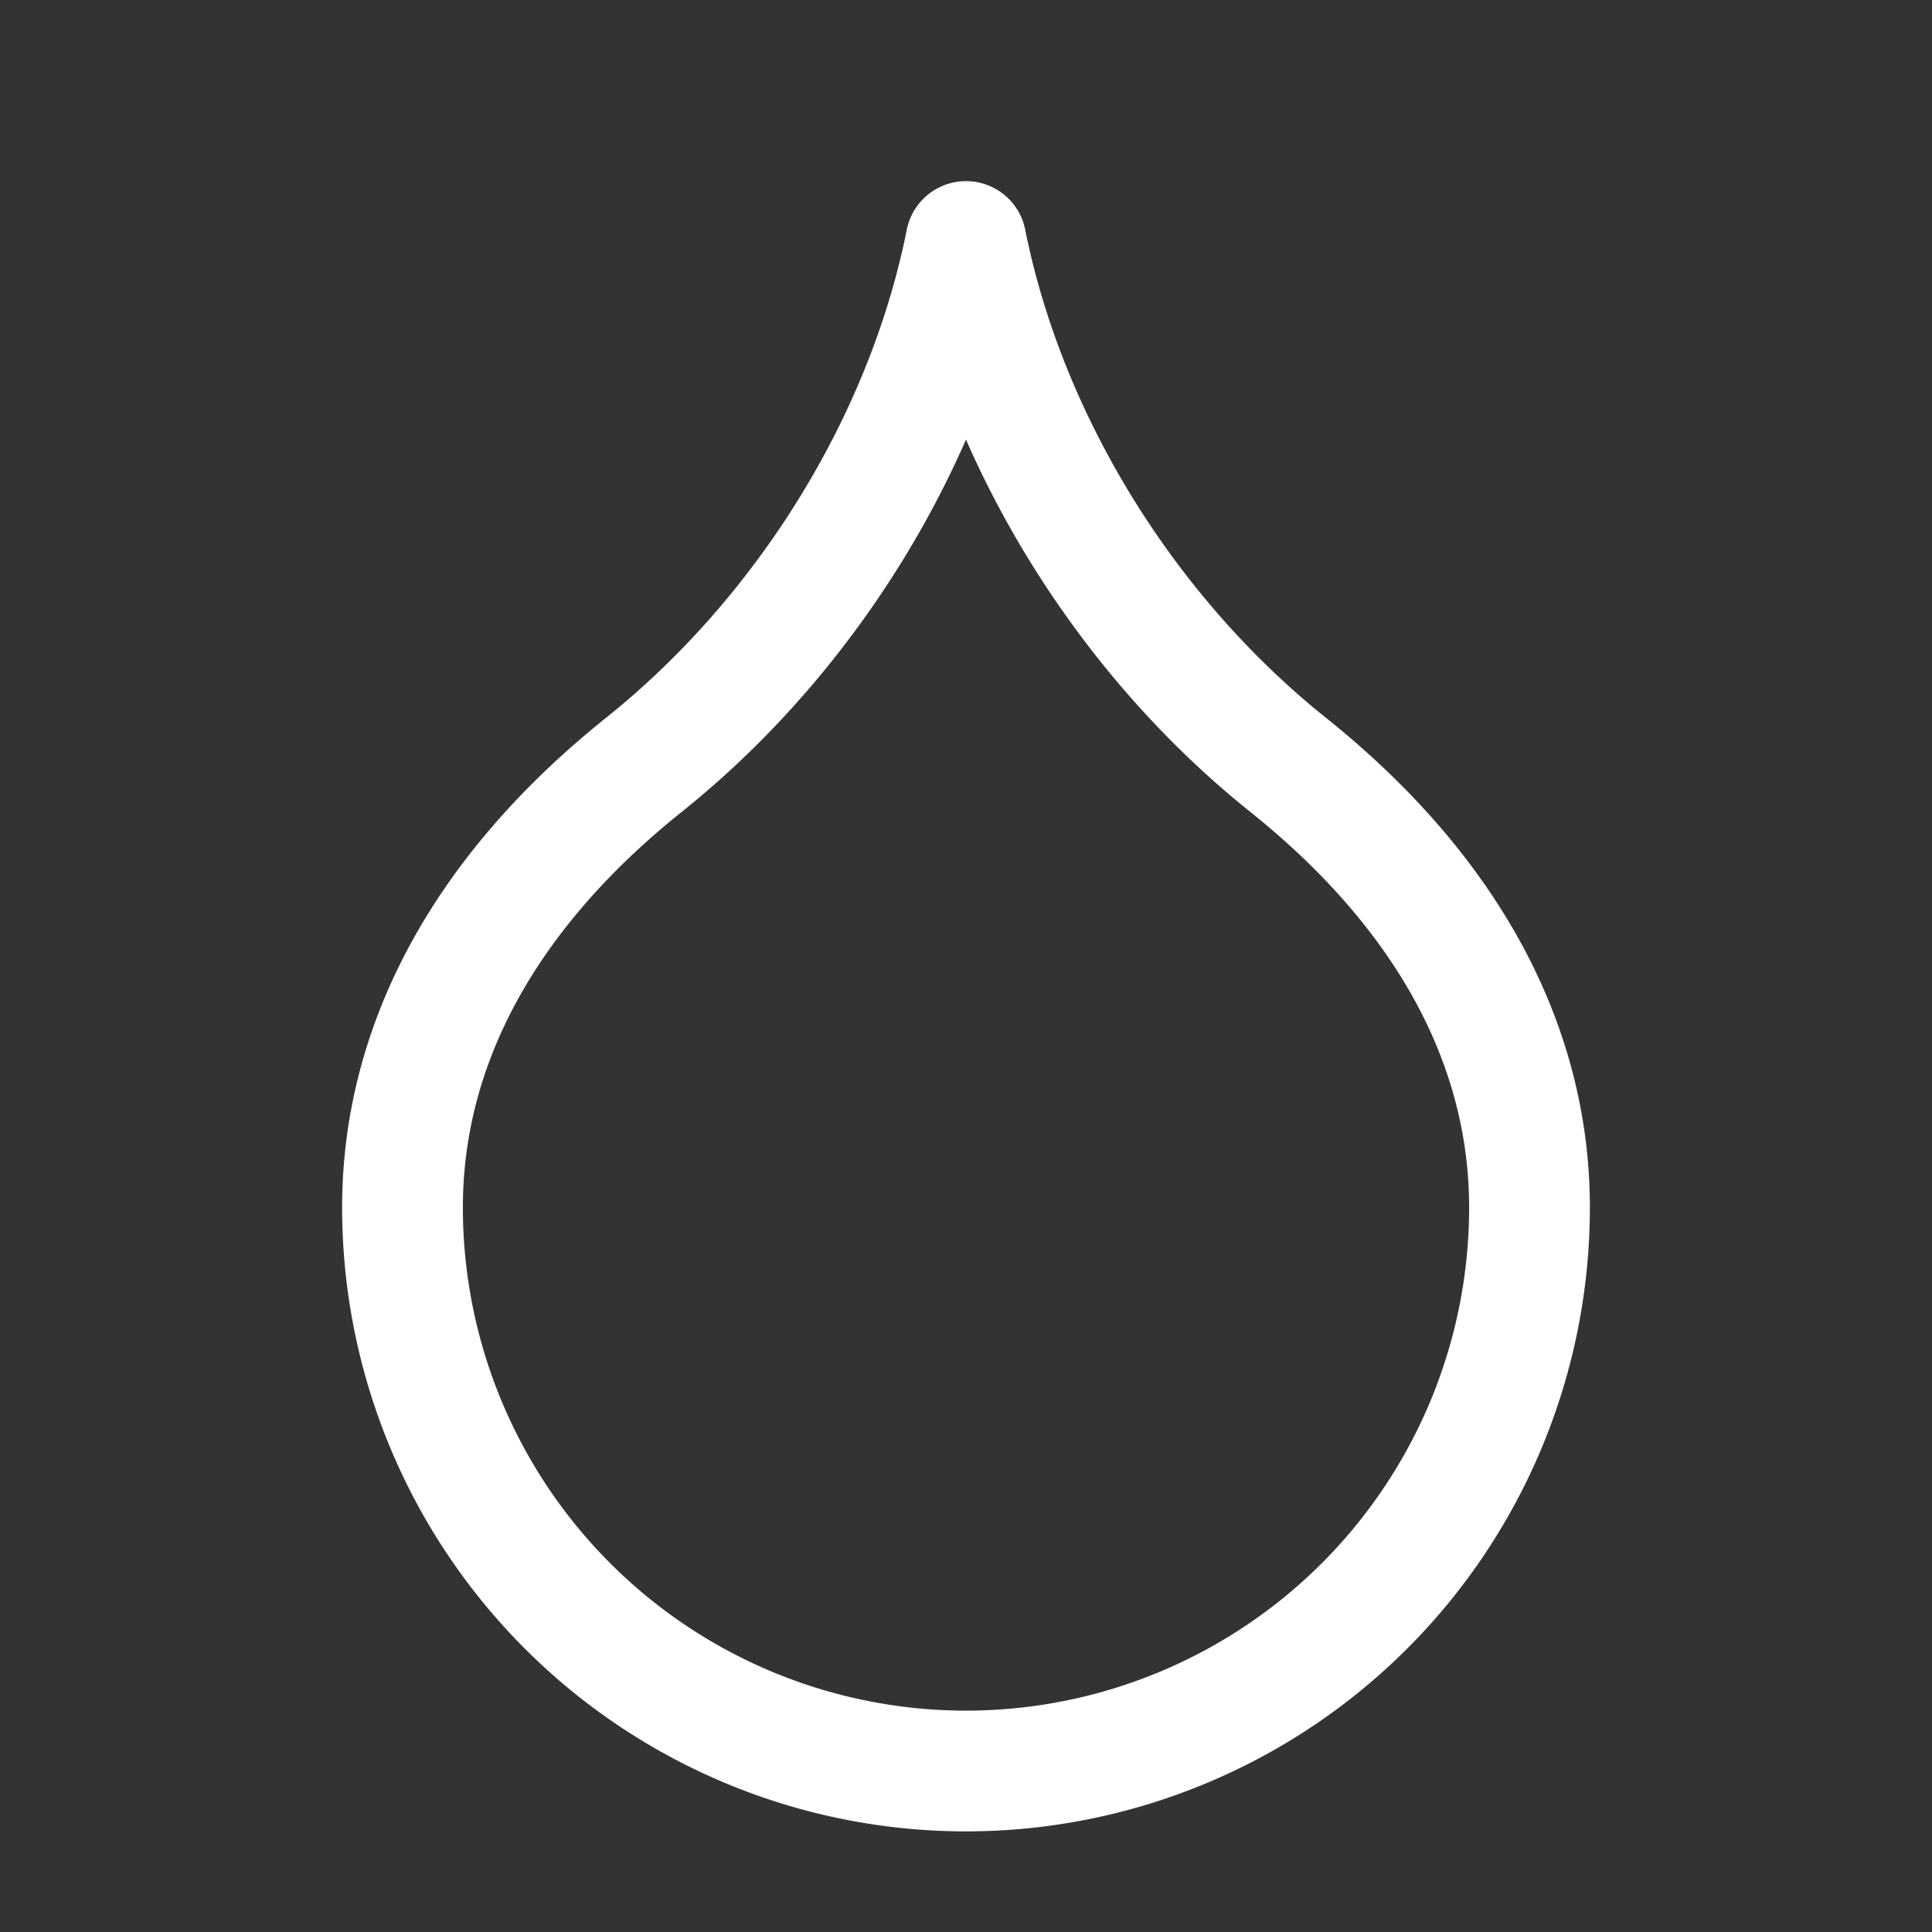
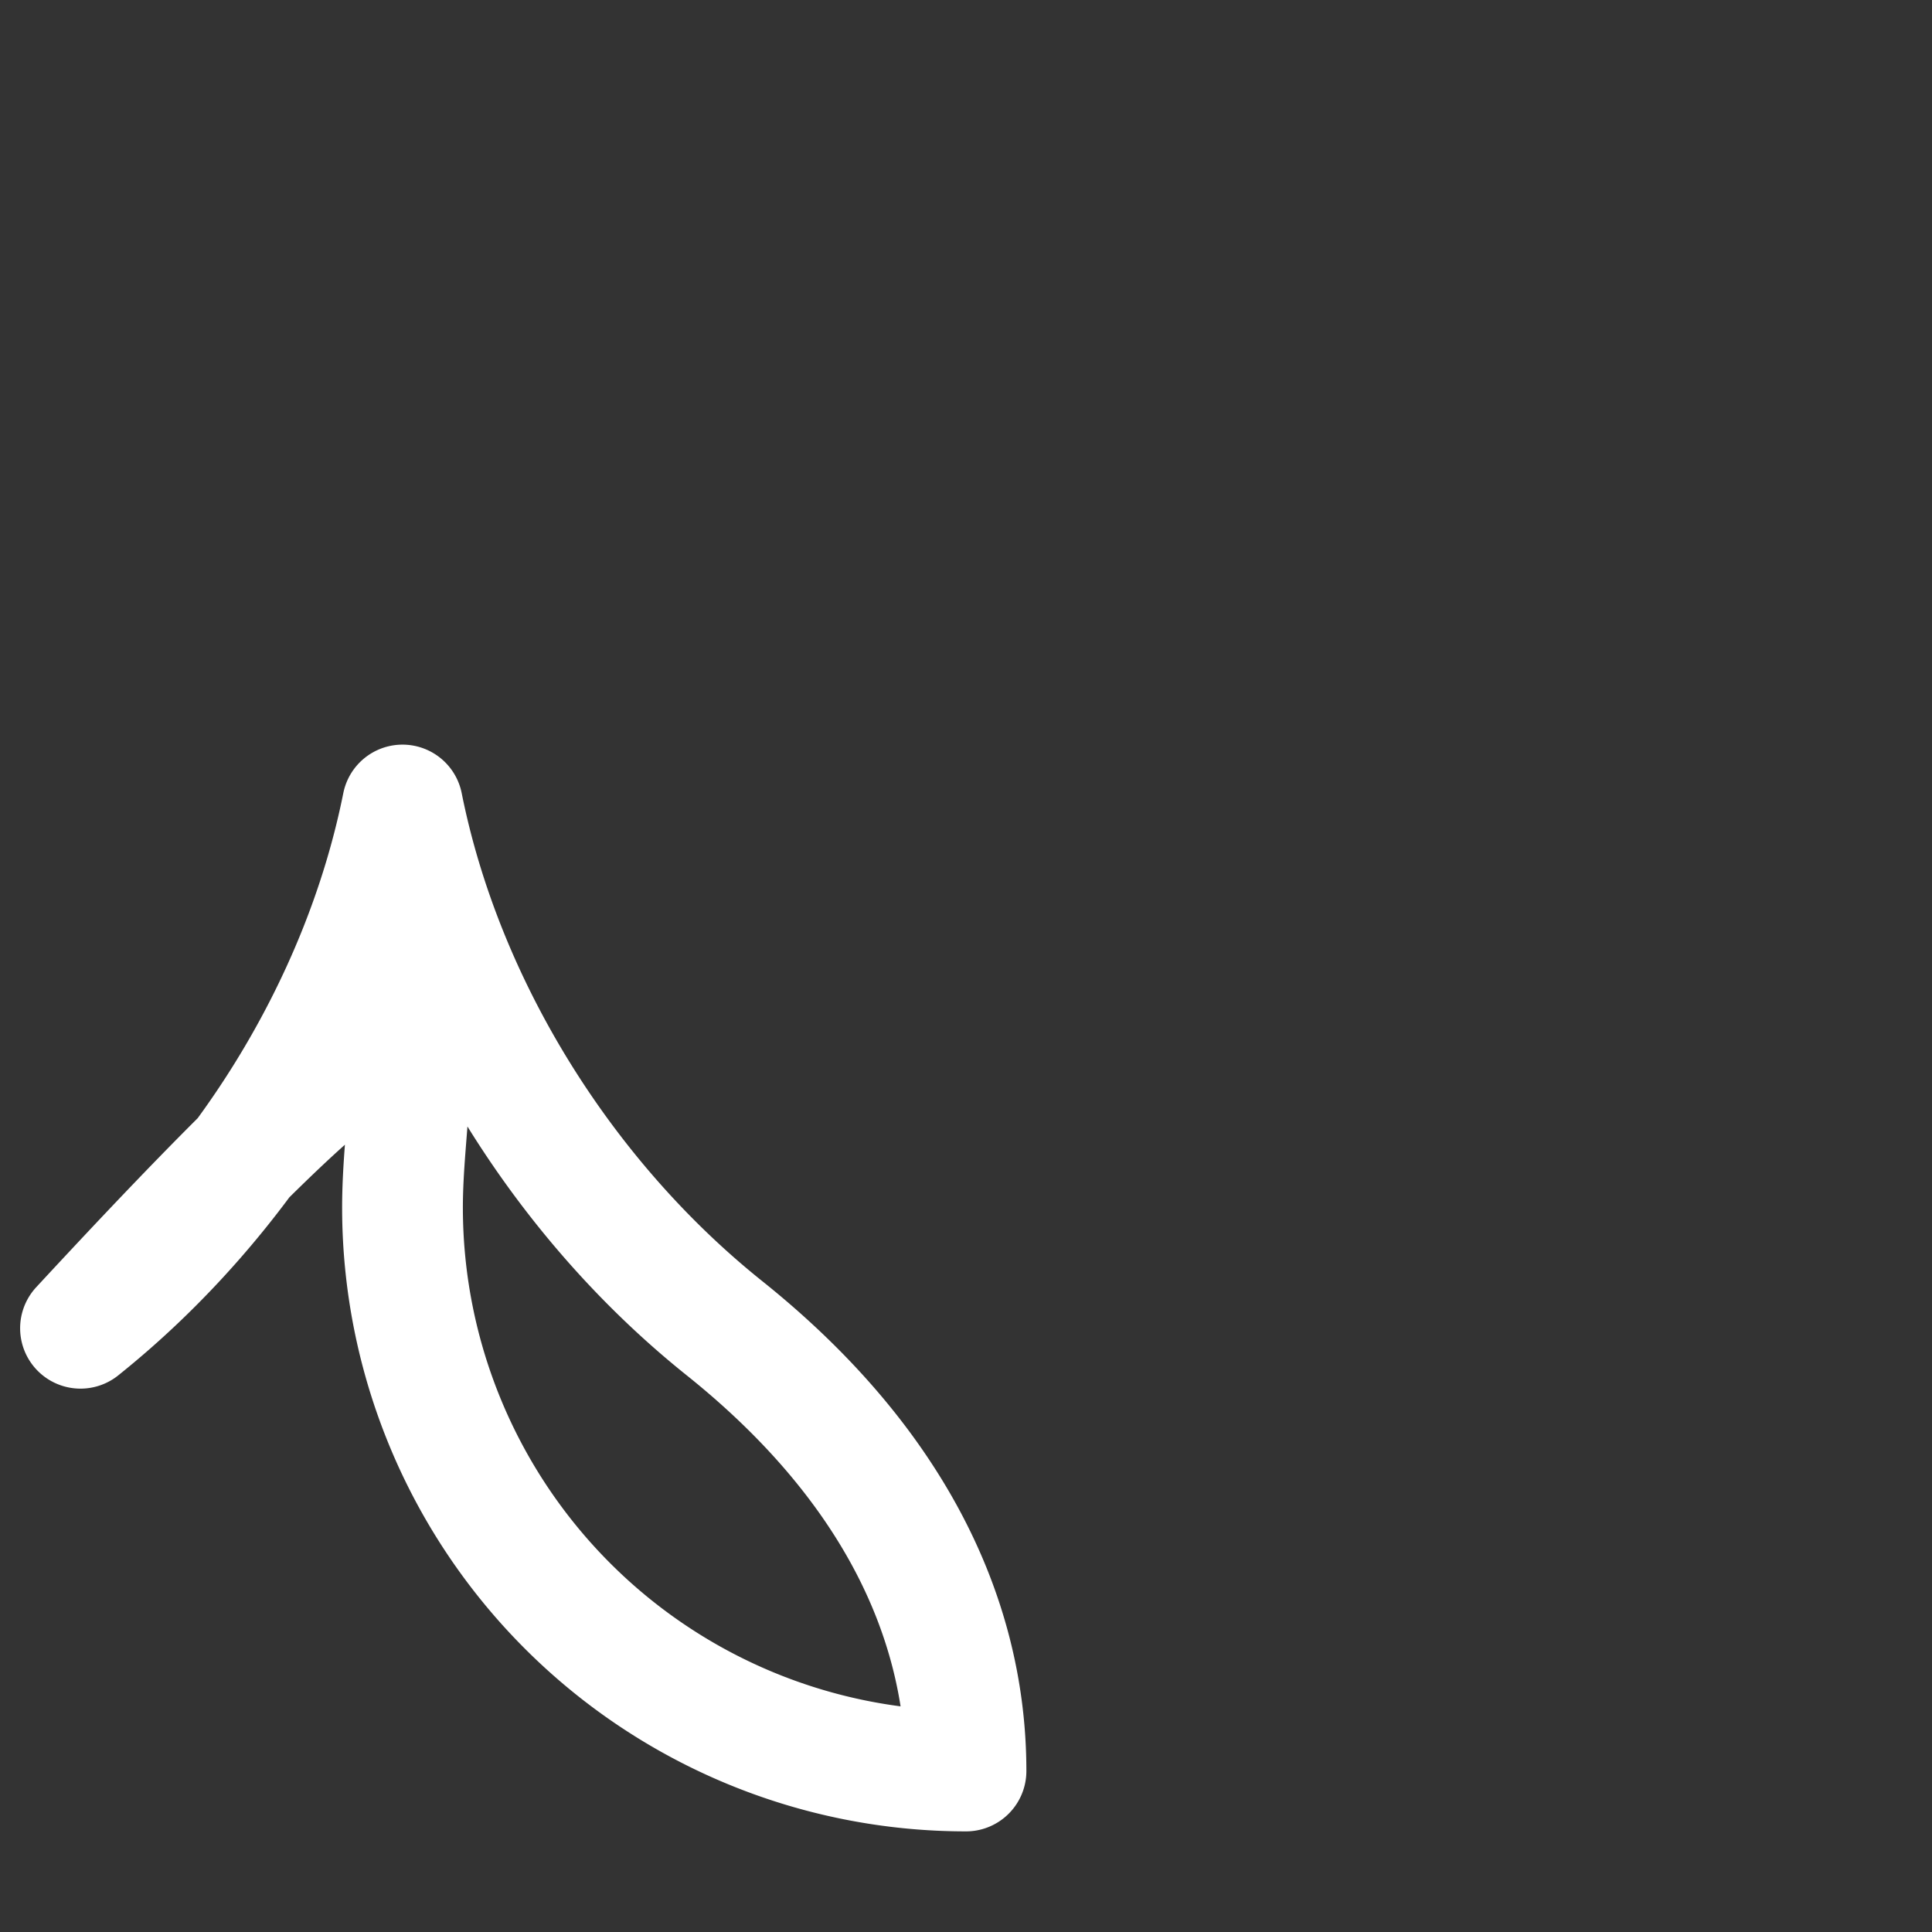
<svg xmlns="http://www.w3.org/2000/svg" class="lucide lucide-droplet-icon lucide-droplet" stroke-linejoin="round" stroke-linecap="round" stroke-width="1.5" stroke="#ffffff" fill="none" viewBox="0 0 24 24" height="16" width="16">
  <rect x="0" y="0" width="24" height="24" fill="#333333" stroke="none" />
-   <path d="M12 22a7 7 0 0 0 7-7c0-2-1-3.9-3-5.5s-3.5-4-4-6.5c-.5 2.5-2 4.9-4 6.5C6 11.1 5 13 5 15a7 7 0 0 0 7 7z" />
+   <path d="M12 22c0-2-1-3.9-3-5.5s-3.5-4-4-6.5c-.5 2.5-2 4.9-4 6.5C6 11.1 5 13 5 15a7 7 0 0 0 7 7z" />
</svg>